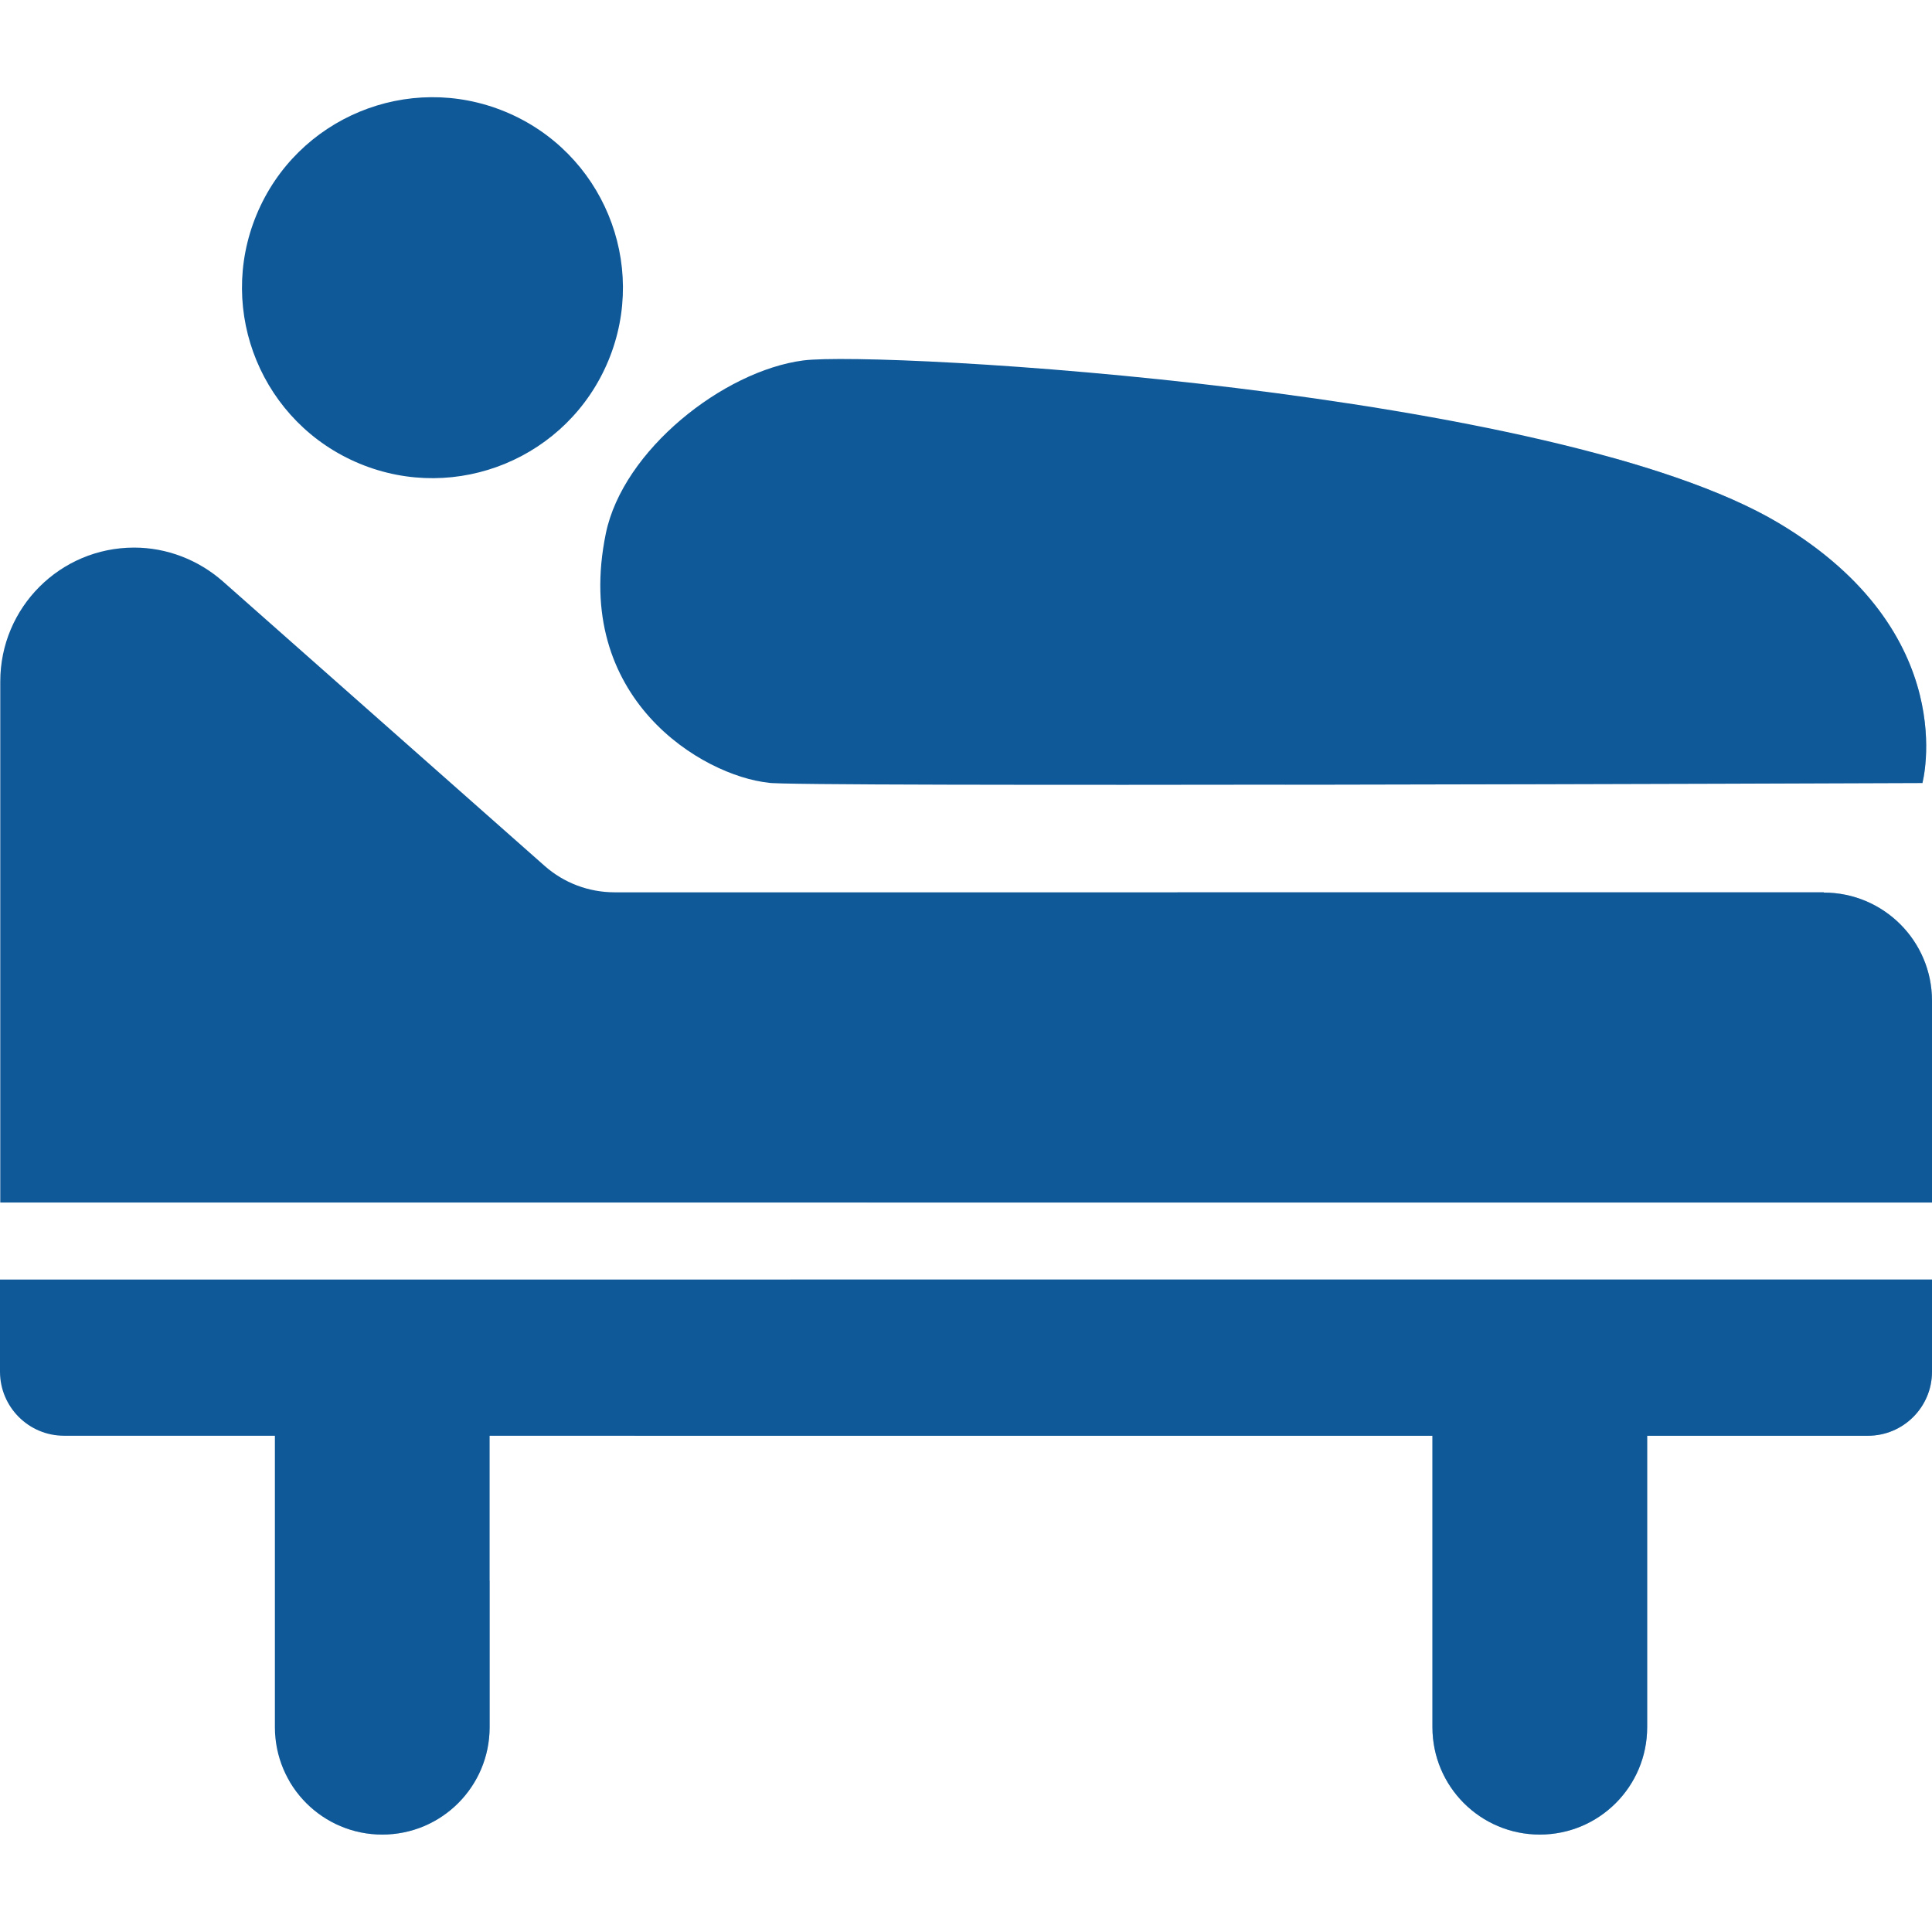
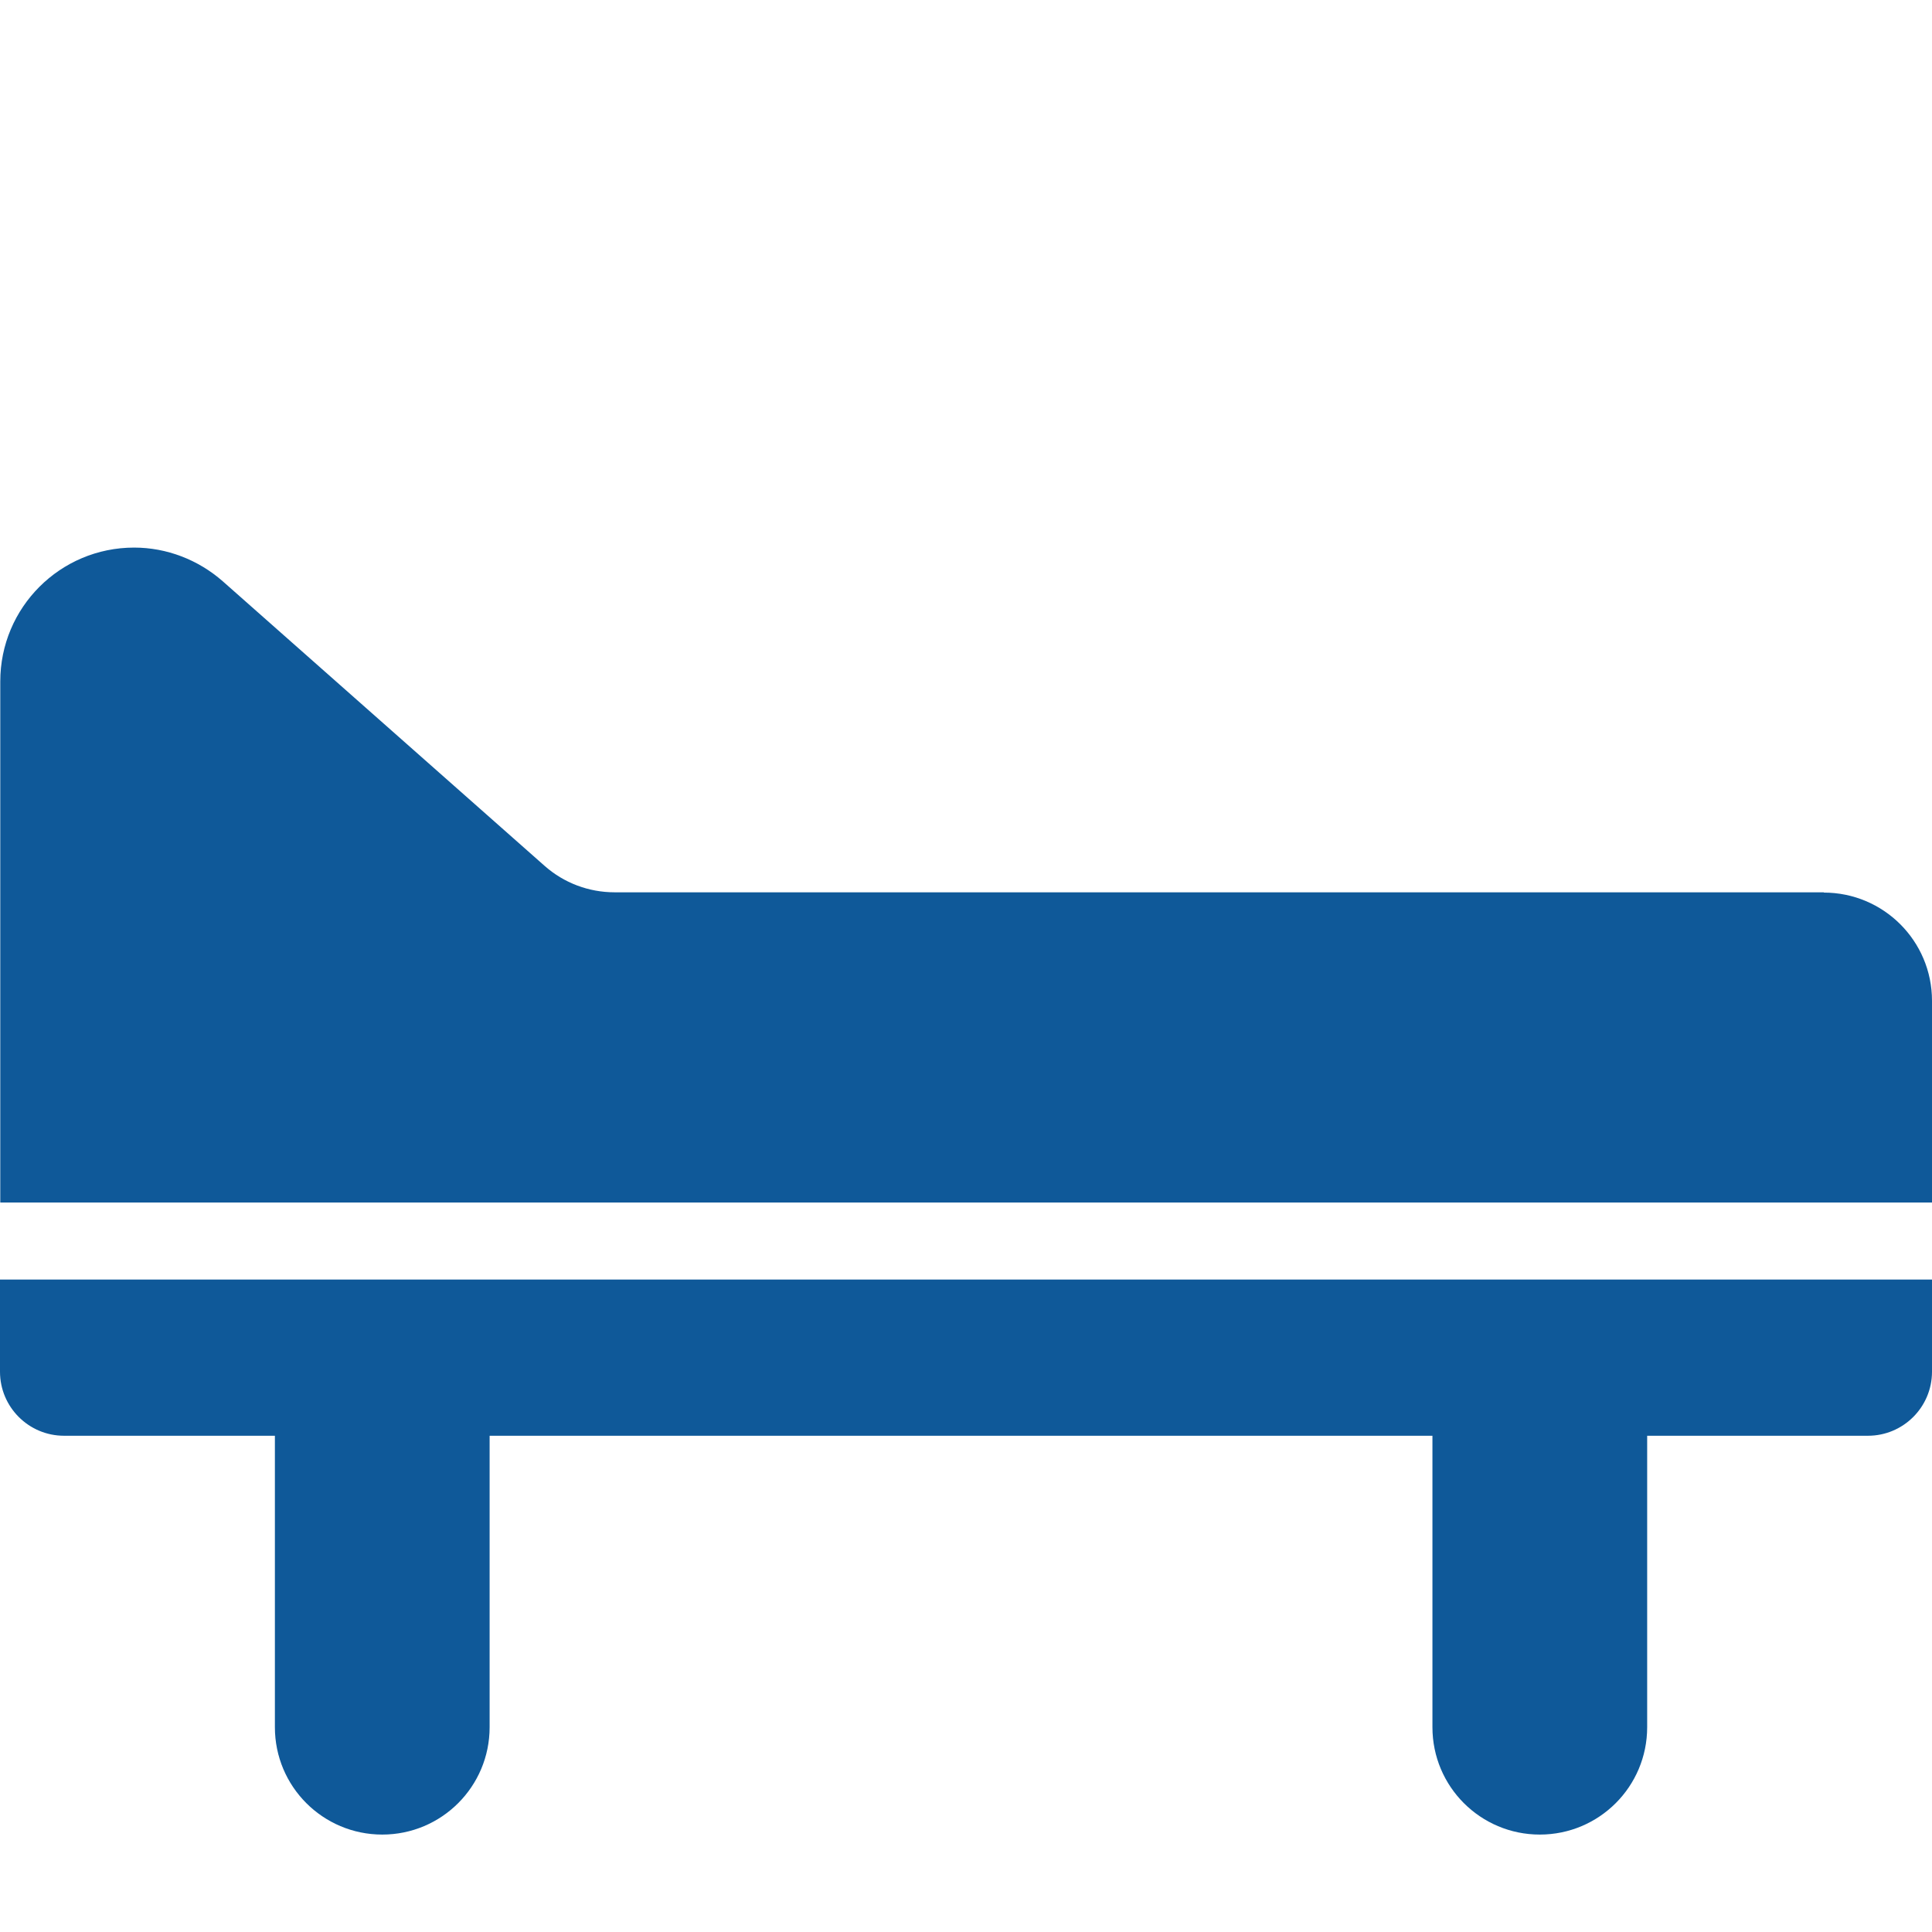
<svg xmlns="http://www.w3.org/2000/svg" viewBox="0 0 70 70">
  <defs>
    <style>
      .cls-1 {
        mix-blend-mode: multiply;
        opacity: .4;
      }

      .cls-2 {
        fill: #fff;
      }

      .cls-3 {
        isolation: isolate;
      }

      .cls-4 {
        fill: #0f5999;
      }

      .cls-5 {
        clip-path: url(#clippath);
      }

      .cls-6 {
        fill: none;
      }
    </style>
    <clipPath id="clippath">
-       <polygon class="cls-6" points="70 70 5 70 70 5 70 70" />
-     </clipPath>
+       </clipPath>
  </defs>
  <g class="cls-3">
    <g id="_保険別" data-name="保険別">
      <rect class="cls-2" width="70" height="70" />
      <g>
-         <circle class="cls-4" cx="15.66" cy="10.43" r="6.9" transform="translate(.04 20.9) rotate(-67.5)" />
-         <path class="cls-4" d="M69.65,28.38s1.48-5.43-5.19-9.42c-8.09-4.84-32.56-6.26-35.36-5.9-2.89,.38-6.53,3.25-7.15,6.27-1.23,5.98,3.51,8.78,5.9,9.03,.41,.16,40.05,.02,41.81,.01Z" />
        <g>
          <path class="cls-4" d="M0,49.7c0,1.28,1.04,2.32,2.32,2.32h7.64v10.56c0,2.15,1.74,3.89,3.89,3.89s3.89-1.74,3.89-3.89v-10.56H51.9v10.56c0,2.15,1.74,3.89,3.89,3.89s3.89-1.74,3.89-3.89v-10.56h8c1.28,0,2.32-1.04,2.32-2.32v-3.34H0v3.34Z" />
          <path class="cls-4" d="M66.08,32.33H22.27c-.94,0-1.84-.34-2.54-.96l-11.66-10.31c-.89-.78-2.03-1.22-3.21-1.22-2.68,0-4.85,2.17-4.85,4.85v18.88H70v-7.31c0-2.17-1.76-3.92-3.92-3.92Z" />
        </g>
      </g>
      <g class="cls-1">
        <g class="cls-5">
          <g>
-             <circle class="cls-4" cx="15.66" cy="10.43" r="6.9" transform="translate(.04 20.9) rotate(-67.5)" />
            <path class="cls-4" d="M69.65,28.38s1.48-5.43-5.19-9.42c-8.09-4.84-32.56-6.26-35.36-5.9-2.89,.38-6.53,3.25-7.15,6.27-1.23,5.98,3.51,8.78,5.9,9.03,.41,.16,40.05,.02,41.81,.01Z" />
            <g>
              <path class="cls-4" d="M0,49.7c0,1.28,1.04,2.32,2.32,2.32h7.64v10.56c0,2.15,1.74,3.89,3.89,3.89s3.89-1.74,3.89-3.89v-10.56H51.9v10.56c0,2.15,1.74,3.89,3.89,3.89s3.89-1.74,3.89-3.89v-10.56h8c1.28,0,2.32-1.04,2.32-2.32v-3.34H0v3.34Z" />
-               <path class="cls-4" d="M66.08,32.33H22.27c-.94,0-1.84-.34-2.54-.96l-11.66-10.31c-.89-.78-2.03-1.22-3.21-1.22-2.68,0-4.85,2.17-4.85,4.85v18.88H70v-7.31c0-2.17-1.76-3.92-3.92-3.92Z" />
            </g>
          </g>
        </g>
      </g>
    </g>
  </g>
</svg>